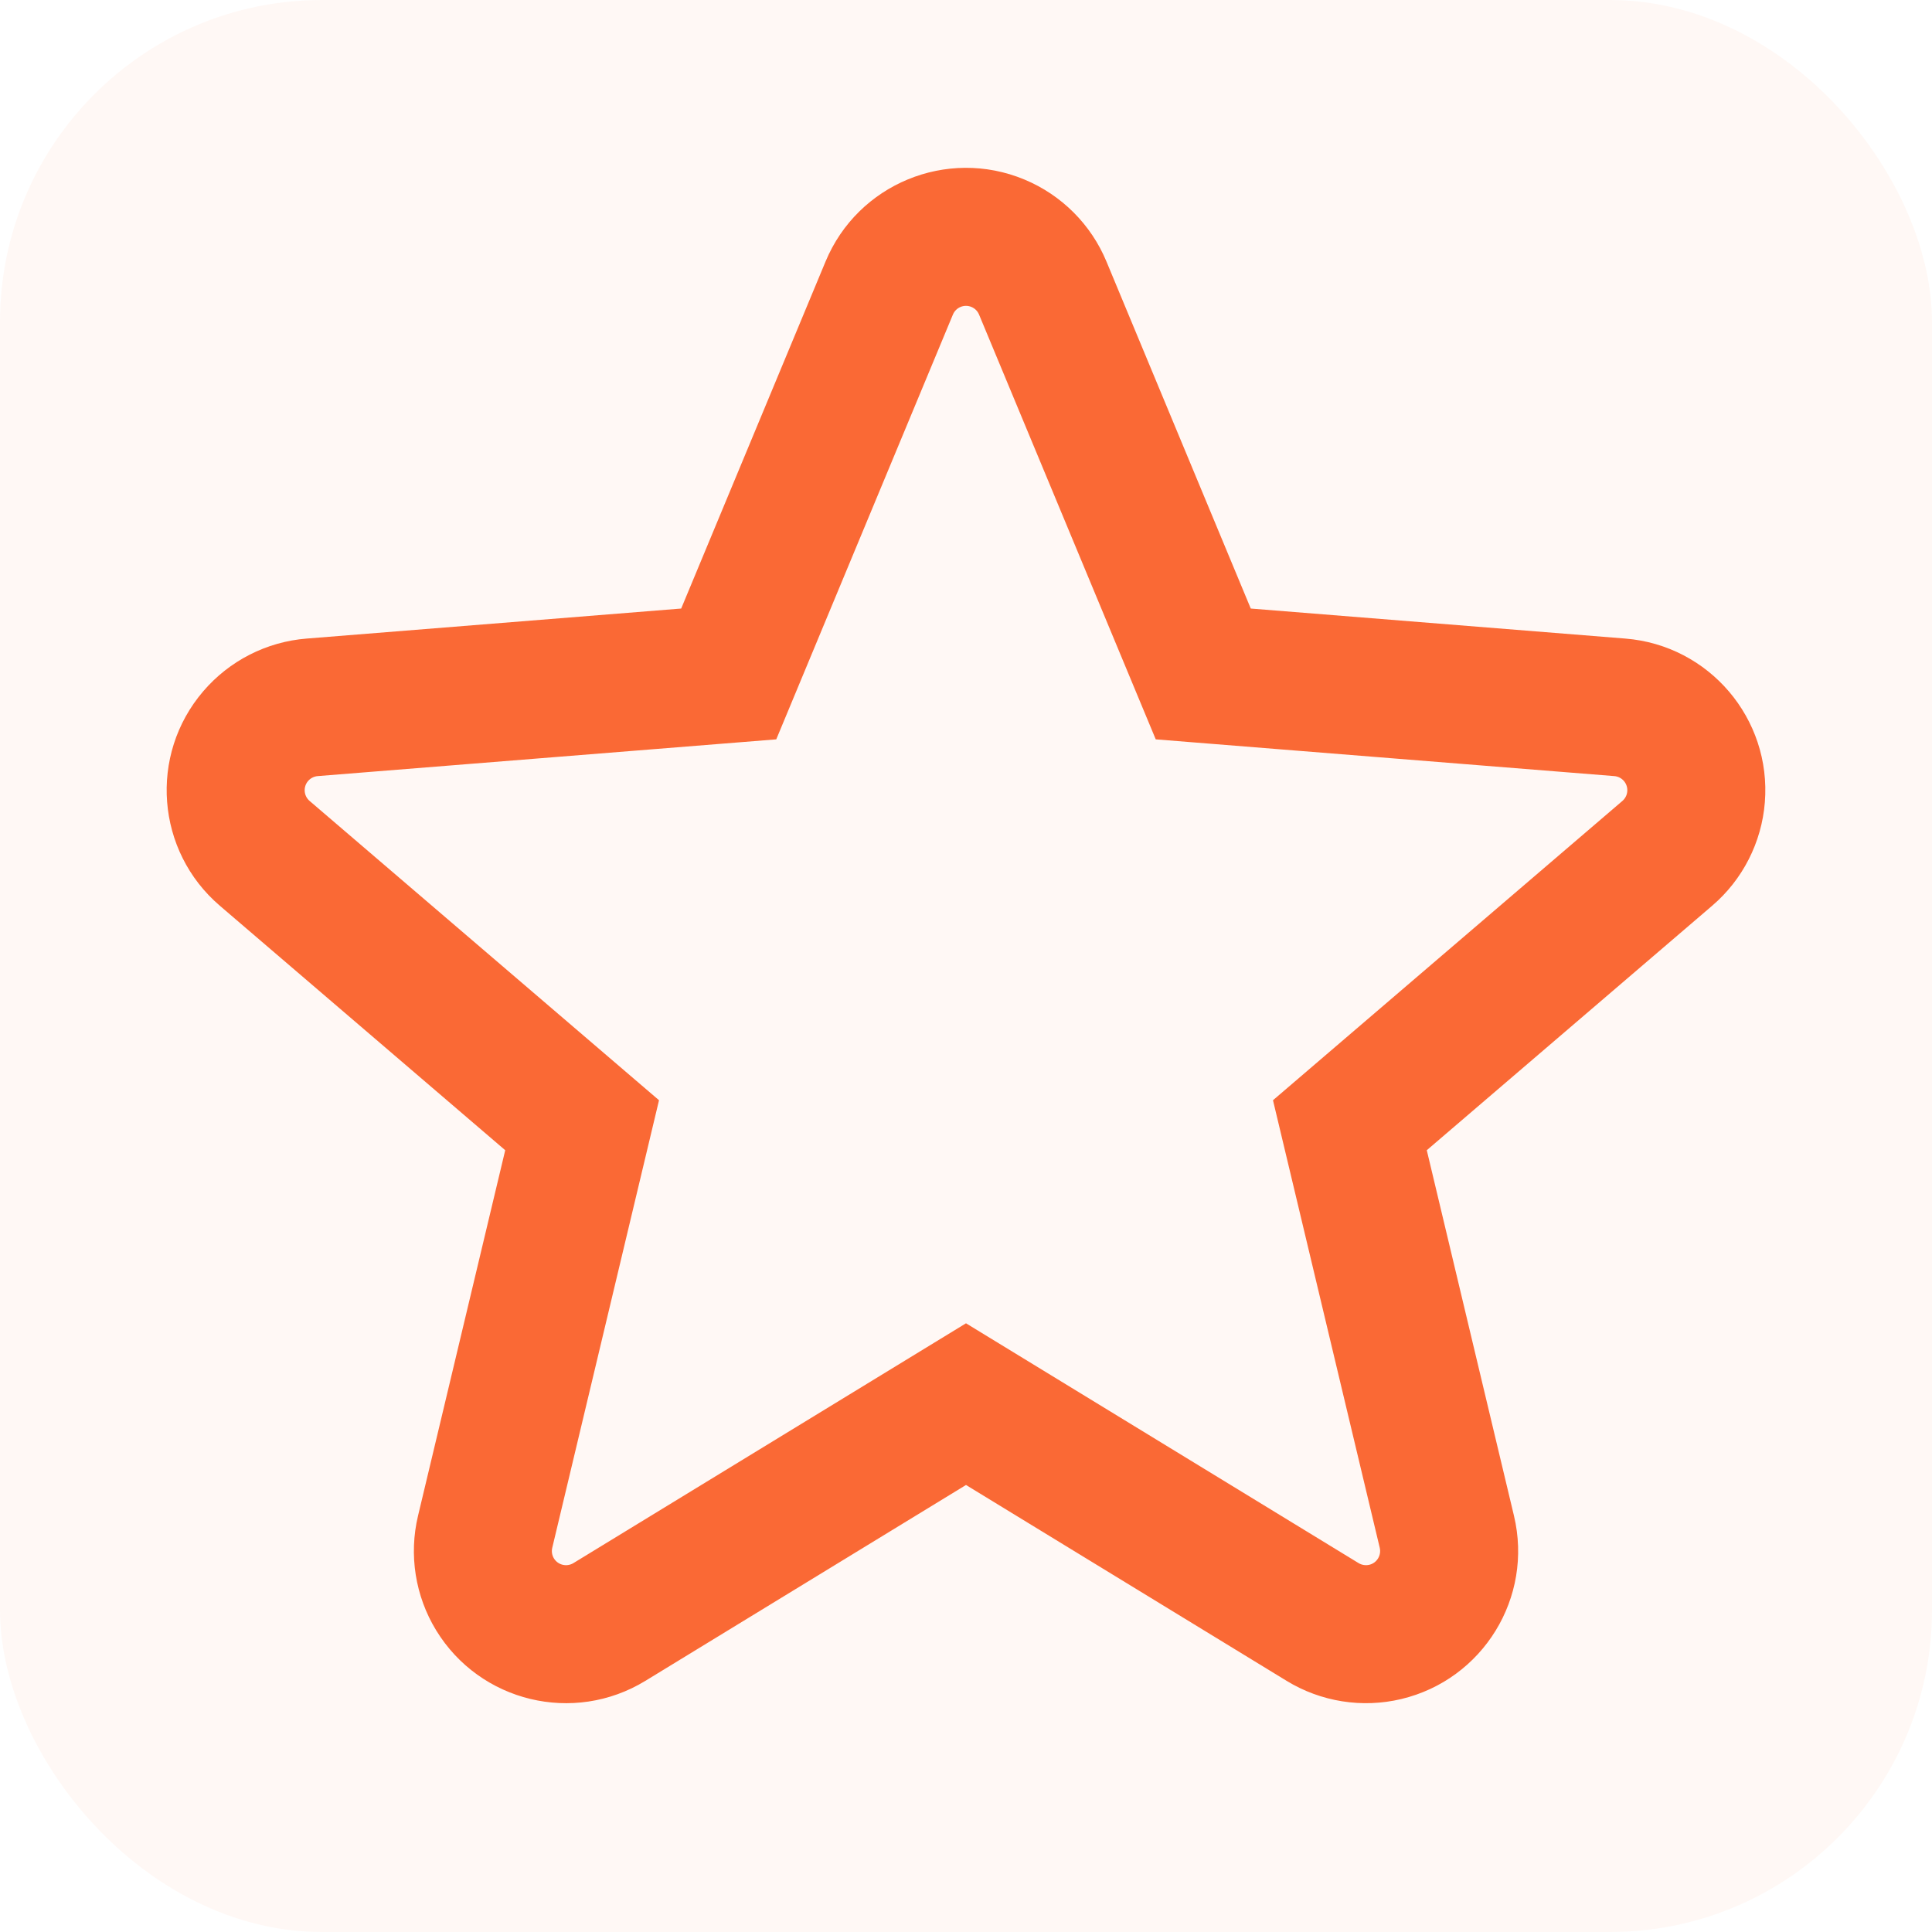
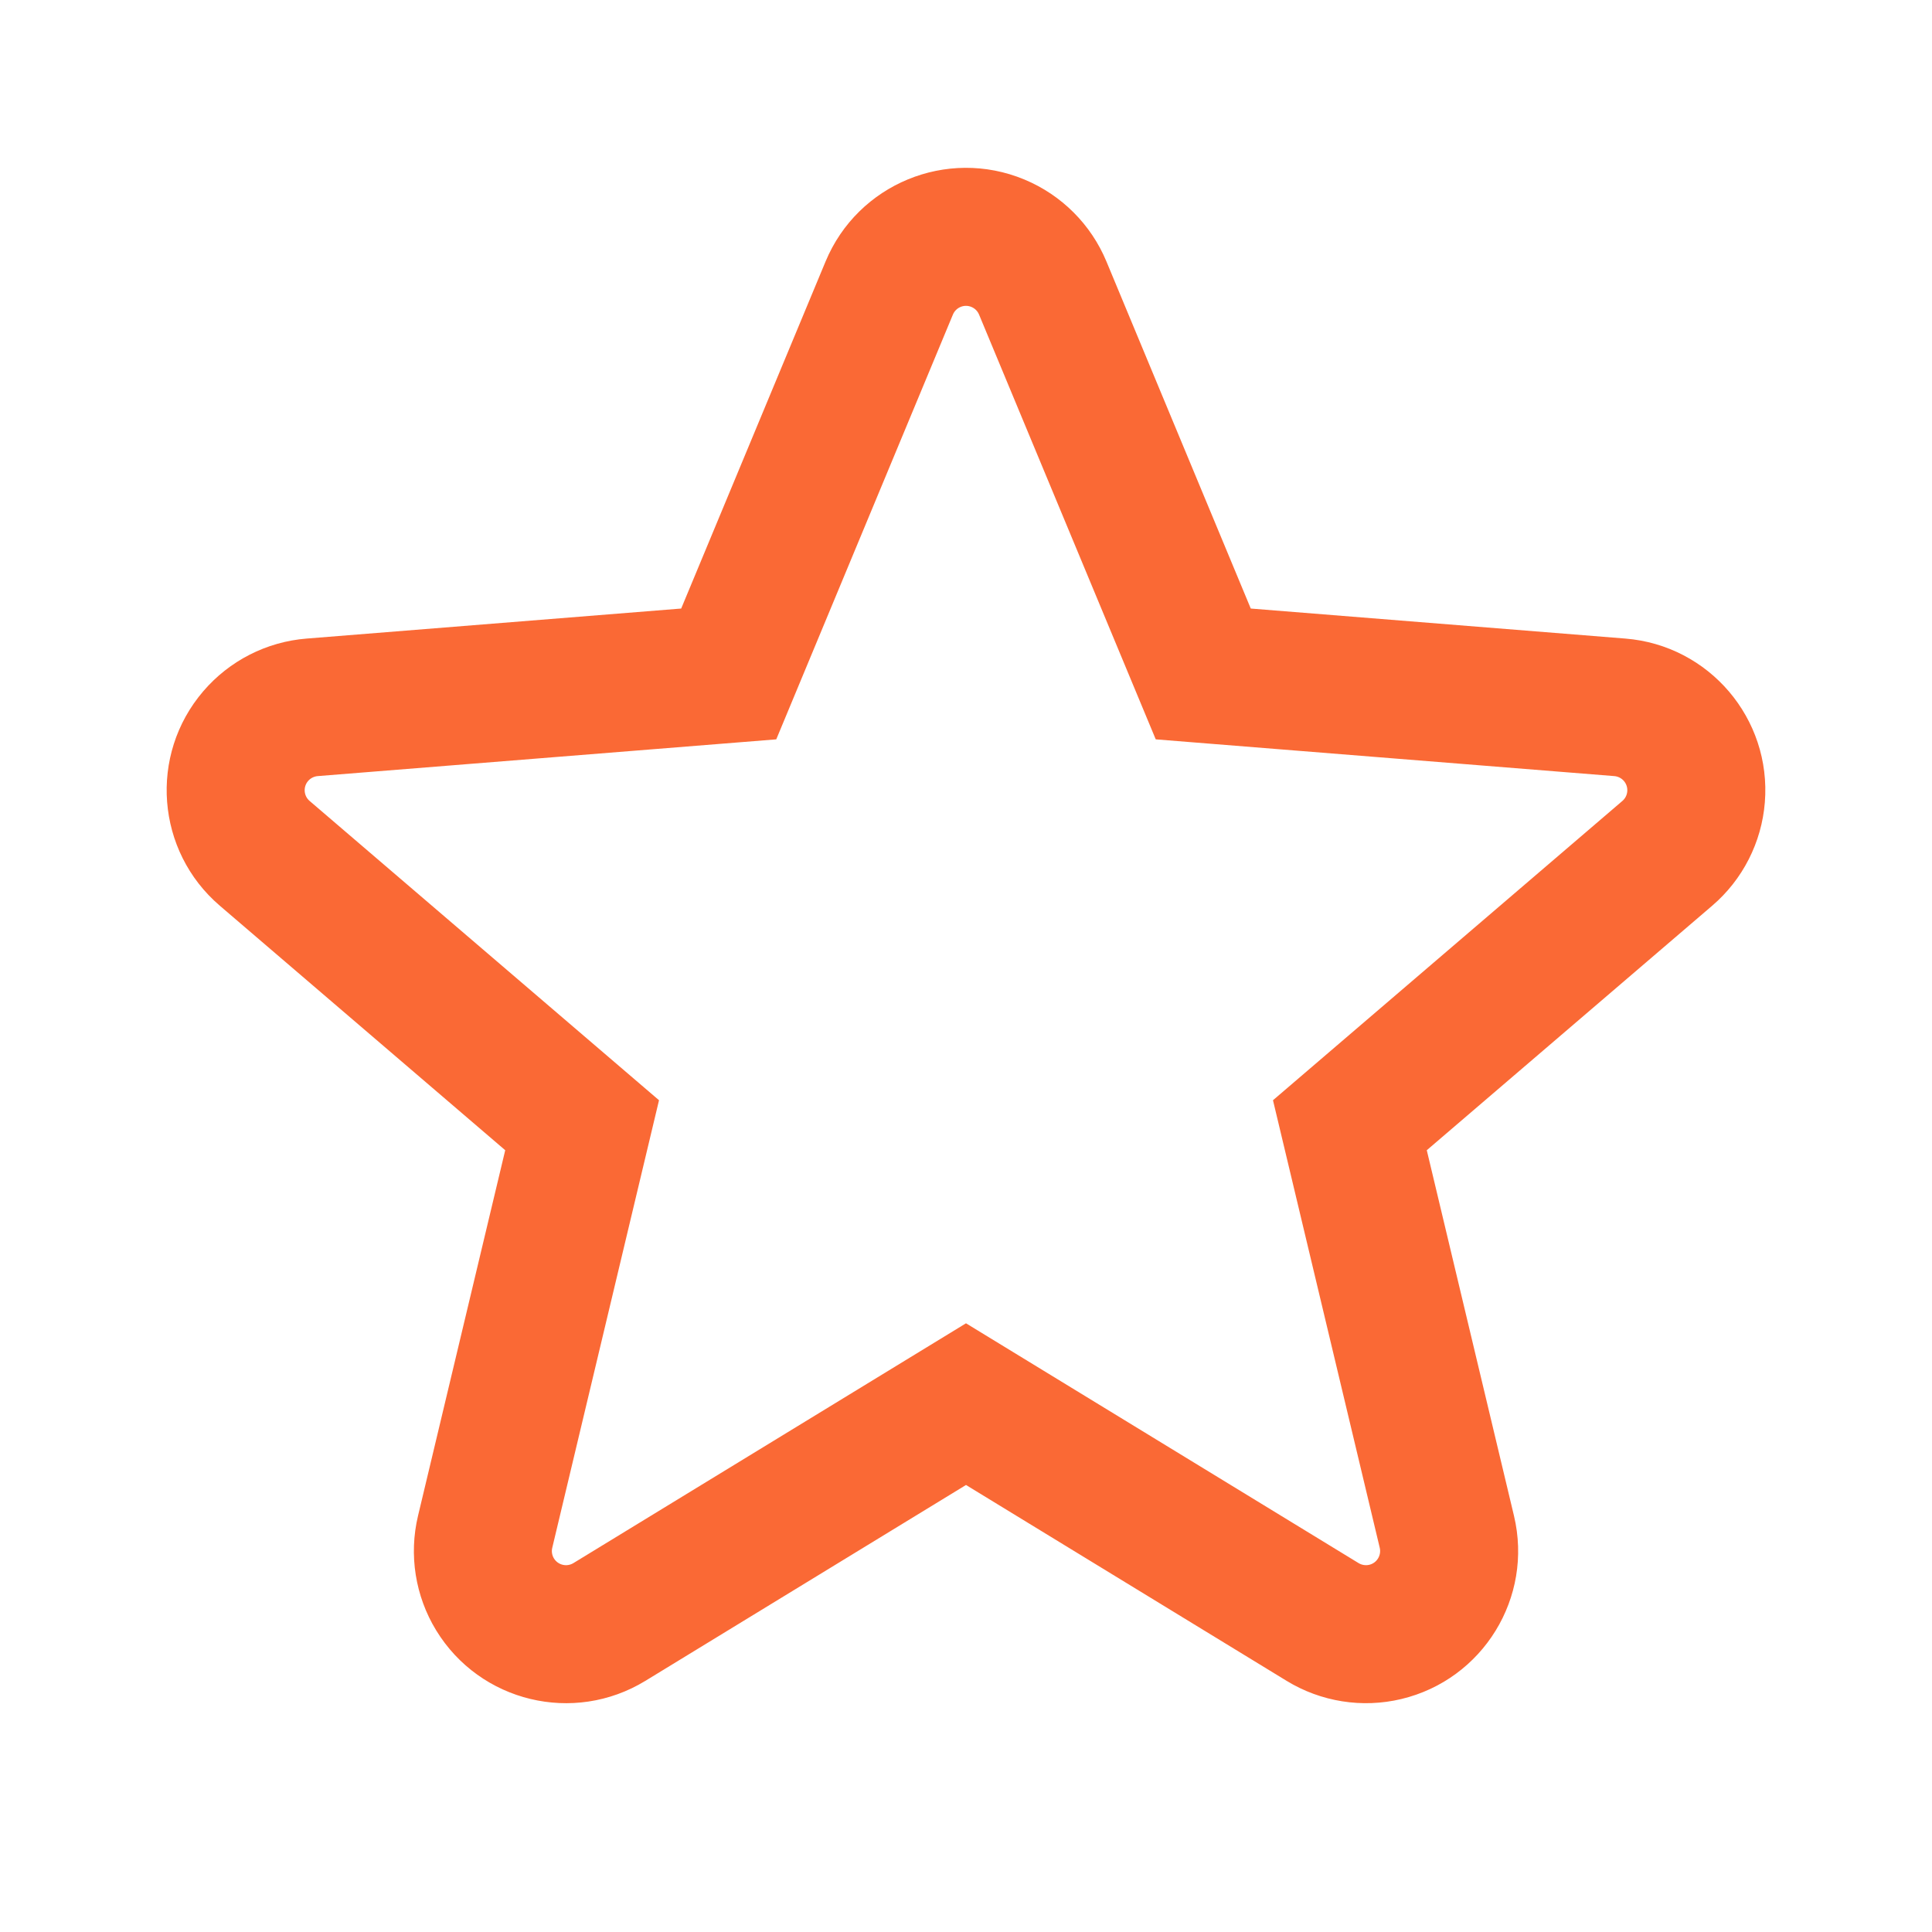
<svg xmlns="http://www.w3.org/2000/svg" width="48" height="48" viewBox="0 0 48 48" fill="none">
-   <rect width="48" height="48" rx="8" fill="#FA6935" fill-opacity="0.05" />
  <path d="M24 32.877L33.754 38.835C33.834 38.883 33.929 38.898 34.019 38.877C34.208 38.832 34.324 38.642 34.279 38.453L31.627 27.335L40.308 19.899C40.378 19.839 40.422 19.753 40.429 19.661C40.445 19.467 40.301 19.298 40.107 19.282L28.714 18.369L24.324 7.815C24.289 7.73 24.221 7.662 24.135 7.626C23.956 7.551 23.75 7.636 23.675 7.815L19.286 18.369L7.893 19.282C7.8 19.29 7.714 19.334 7.654 19.404C7.528 19.551 7.545 19.773 7.692 19.899L16.373 27.335L13.721 38.453C13.699 38.544 13.714 38.639 13.762 38.718C13.864 38.884 14.08 38.936 14.246 38.835L24 32.877ZM24 36.894L16.033 41.761C14.251 42.849 11.925 42.287 10.836 40.505C10.316 39.653 10.154 38.629 10.386 37.658L12.552 28.577L5.462 22.503C3.876 21.145 3.692 18.759 5.05 17.174C5.7 16.415 6.623 15.944 7.619 15.865L16.924 15.119L20.51 6.499C21.311 4.571 23.524 3.659 25.451 4.46C26.374 4.844 27.107 5.577 27.49 6.499L31.075 15.119L40.381 15.865C42.462 16.032 44.014 17.854 43.847 19.935C43.767 20.93 43.297 21.854 42.538 22.503L35.448 28.577L37.614 37.658C38.099 39.688 36.845 41.727 34.815 42.212C33.843 42.444 32.819 42.281 31.967 41.761L24 36.894Z" fill="#FA6935" />
</svg>